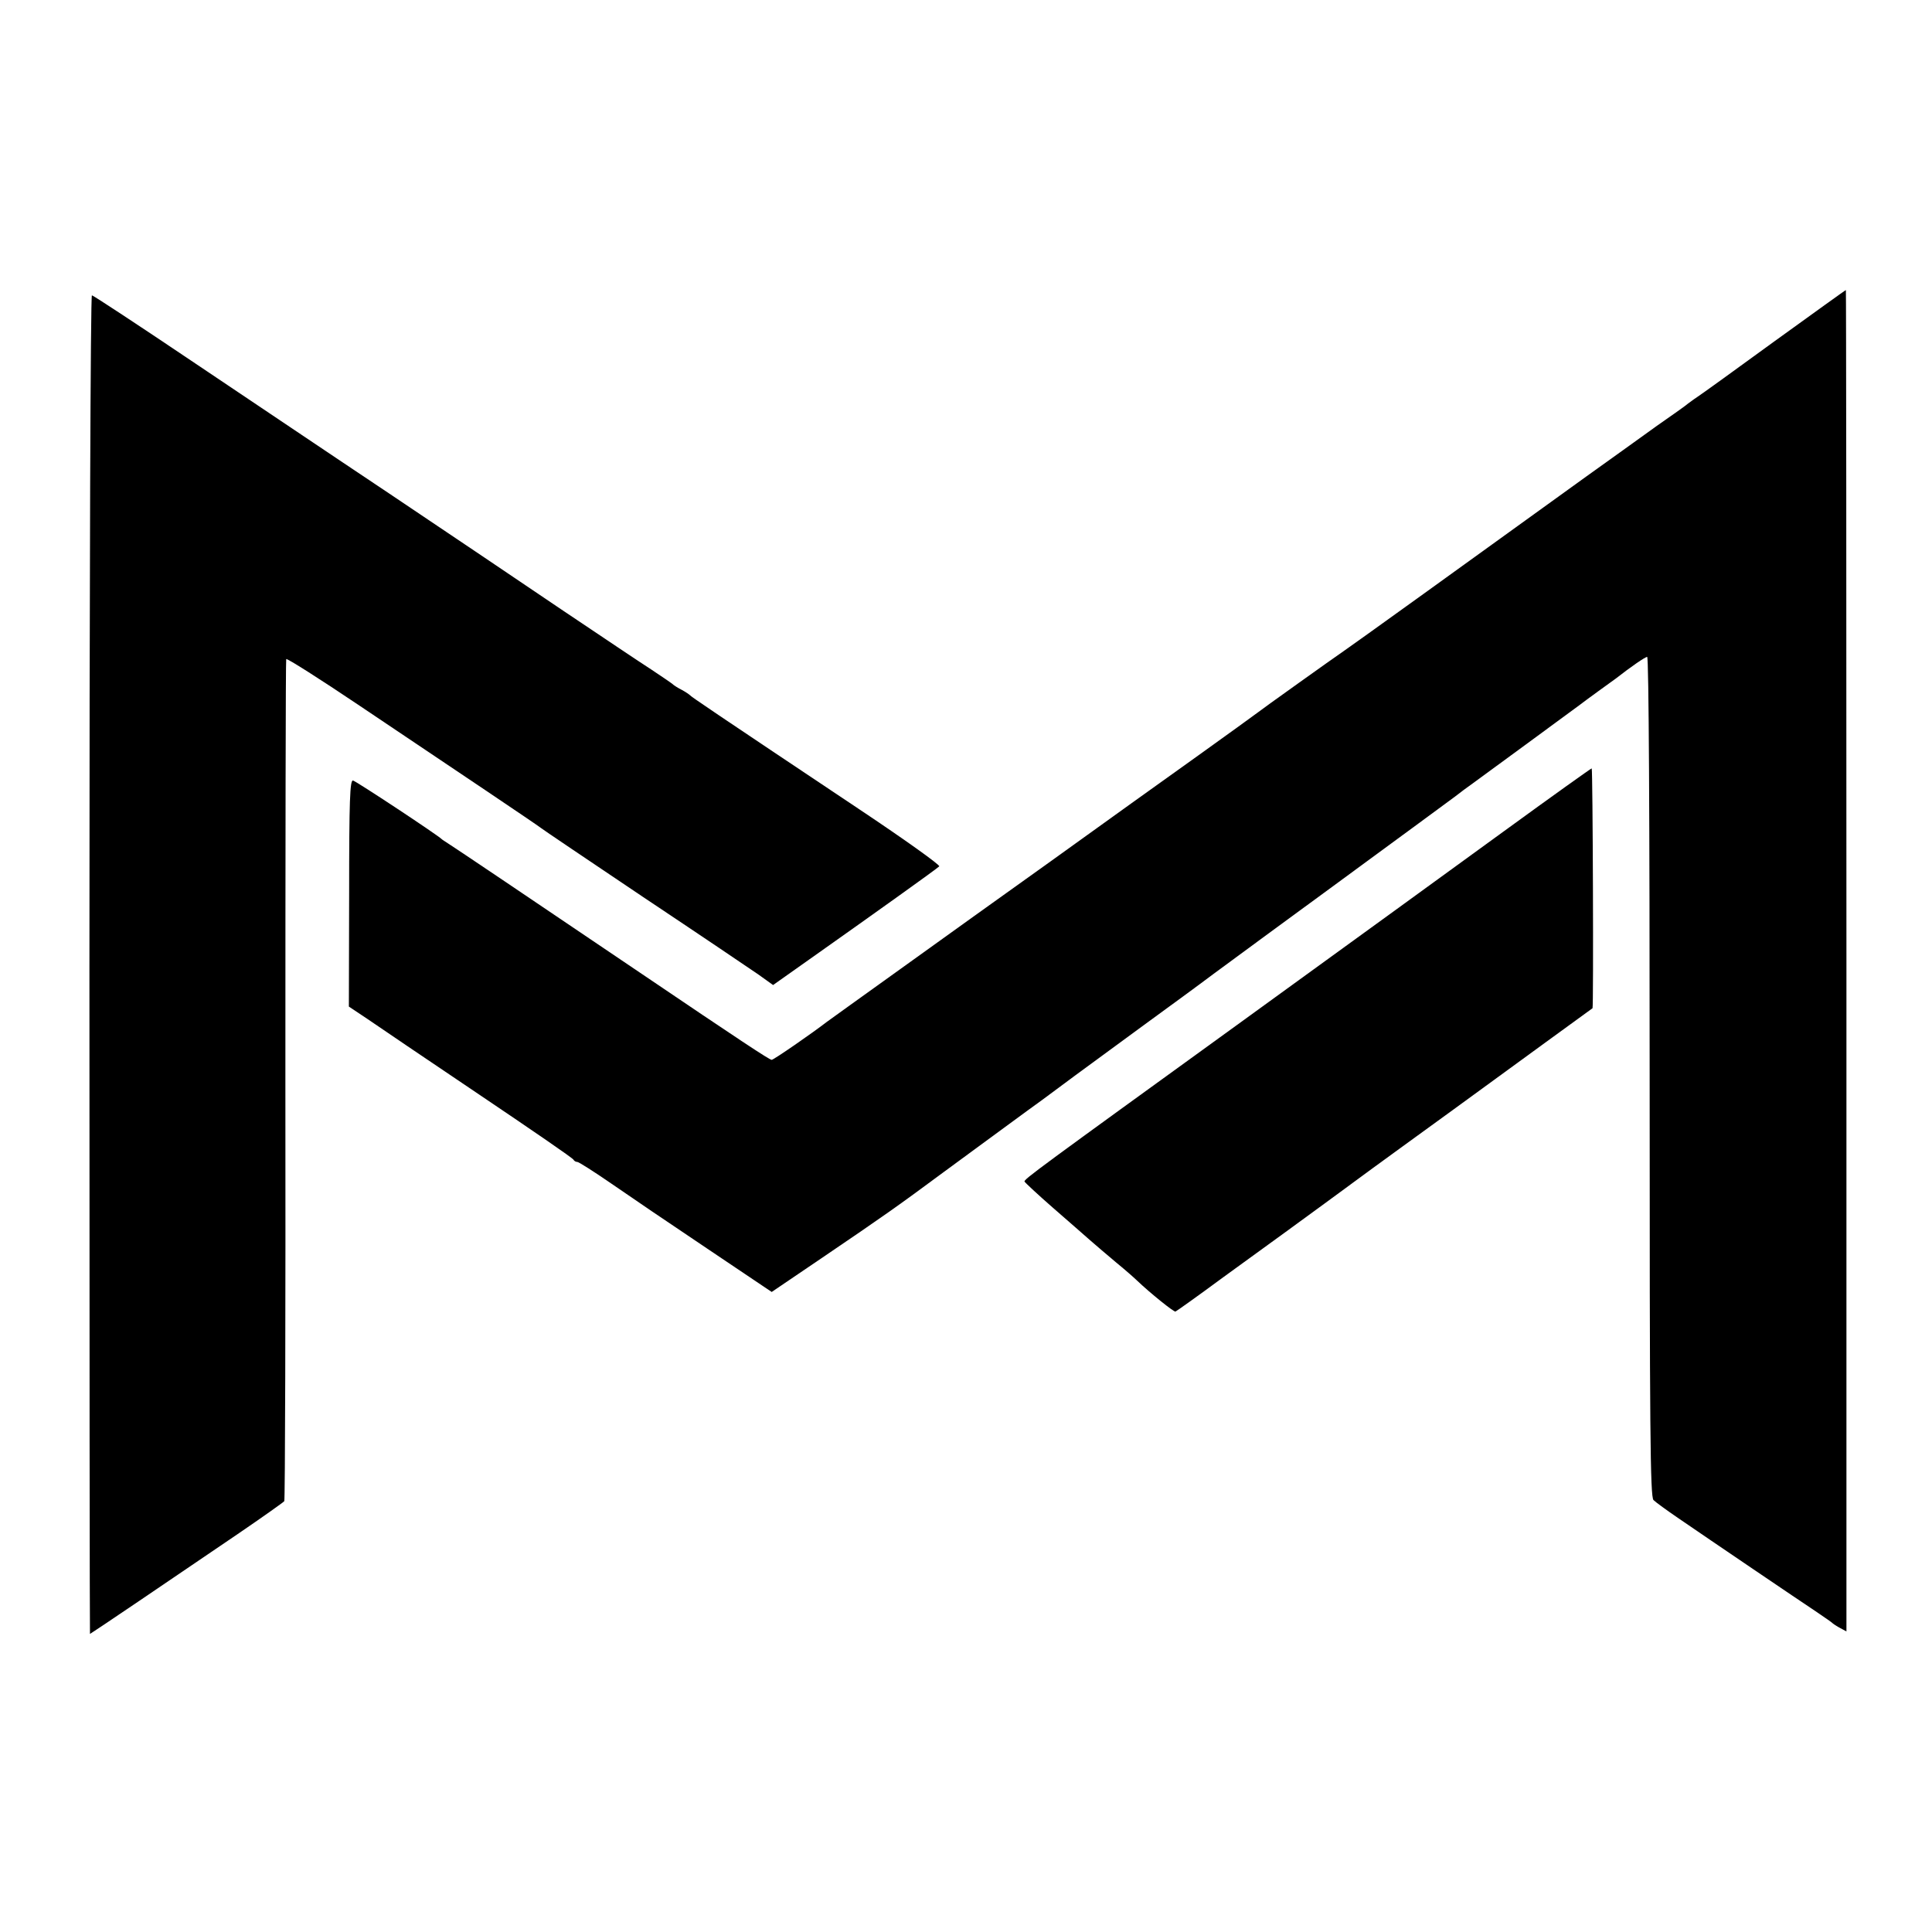
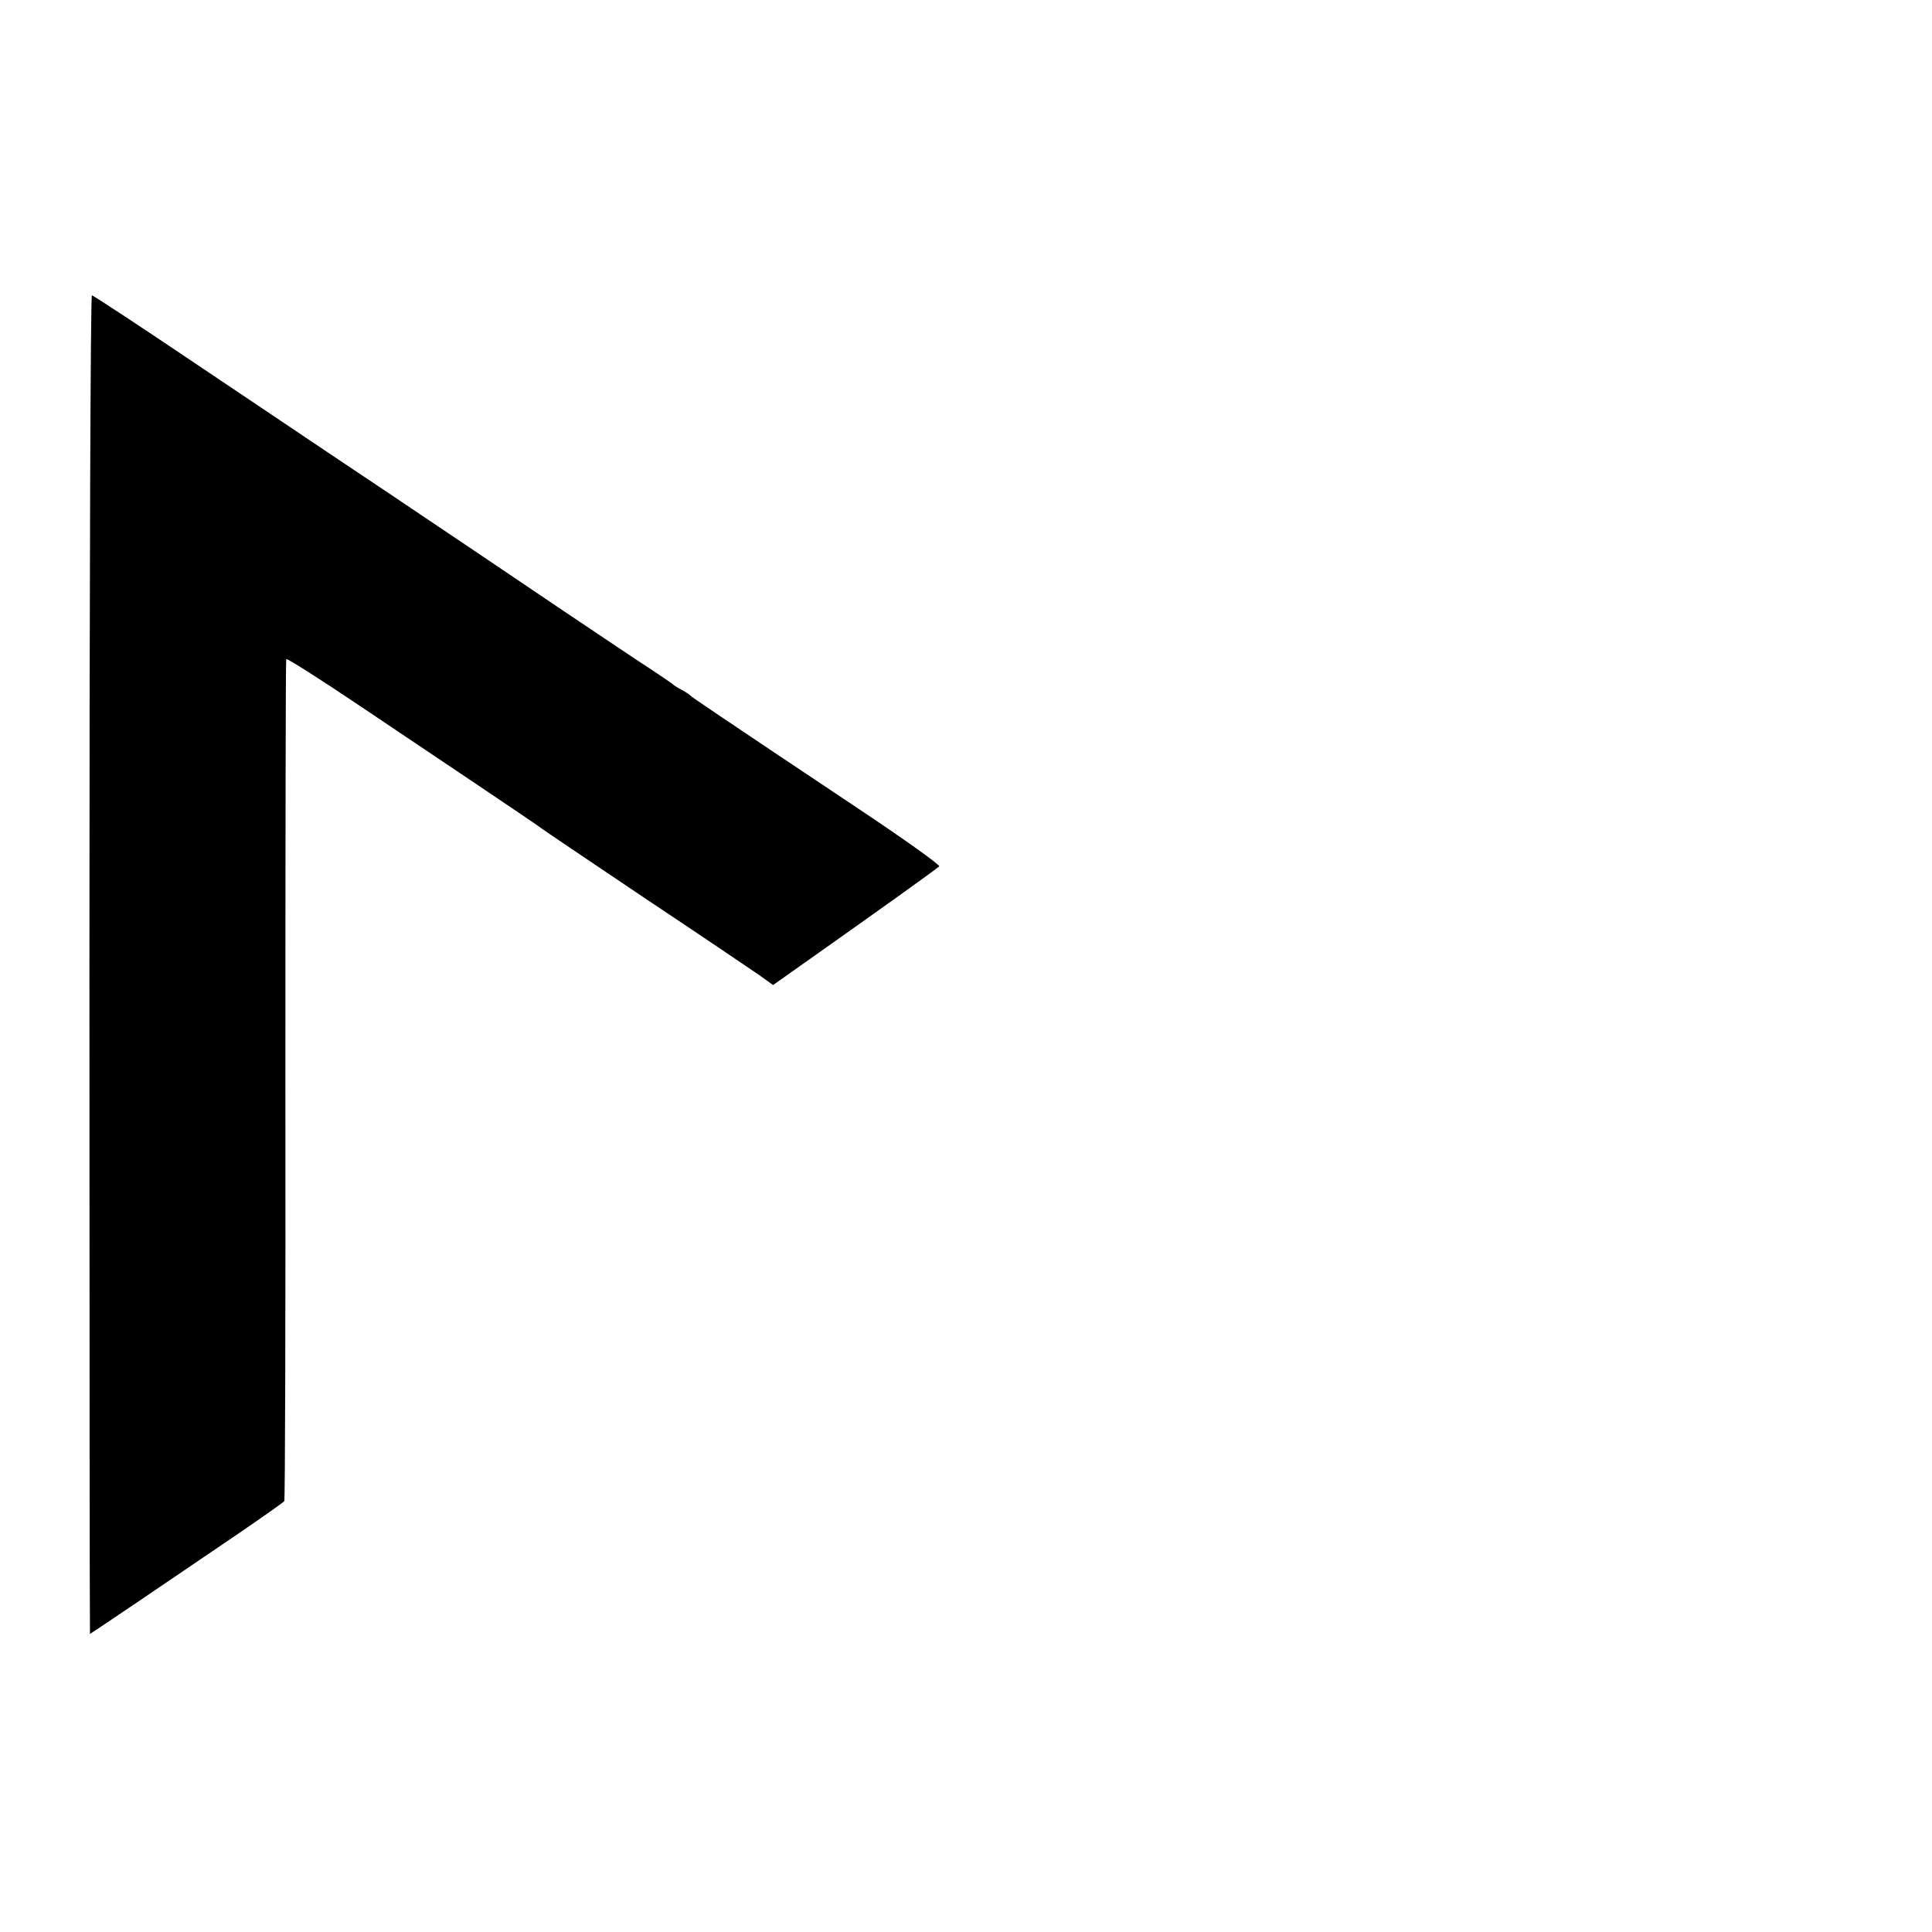
<svg xmlns="http://www.w3.org/2000/svg" version="1.0" width="700pt" height="700pt" viewBox="0 0 700 700" preserveAspectRatio="xMidYMid meet">
  <g transform="translate(0,700) scale(0.1,-0.1)" fill="#000000" stroke="none">
-     <path d="M6430 5764 c-140 -102 -266 -193 -280 -202 -14 -9 -29 -21 -35 -25 -5 -5 -56 -41 -112 -80 -55 -40 -170 -122 -255 -183 -411 -297 -861 -621 -881 -634 -31 -21 -300 -213 -312 -223 -8 -7 -408 -294 -455 -327 -8 -6 -141 -101 -295 -212 -154 -110 -397 -284 -540 -387 -143 -102 -264 -190 -270 -194 -53 -41 -192 -137 -199 -137 -8 0 -114 70 -476 315 -414 280 -683 461 -698 470 -9 6 -19 12 -22 15 -15 15 -310 210 -321 212 -11 2 -14 -69 -14 -408 l-1 -411 66 -44 c36 -25 218 -148 405 -274 187 -126 342 -232 343 -237 2 -4 8 -8 14 -8 5 0 60 -35 121 -77 62 -43 218 -149 348 -236 l235 -158 180 122 c227 154 278 190 444 313 142 104 321 236 355 260 11 8 65 48 120 89 55 40 170 125 255 187 85 62 196 143 245 180 50 37 261 192 470 345 209 153 392 288 407 299 15 12 46 35 70 52 69 50 372 273 383 281 6 5 35 26 65 48 30 22 60 43 65 47 55 43 106 78 113 78 6 0 9 -590 9 -1521 0 -1286 2 -1523 14 -1534 8 -8 48 -37 89 -65 118 -81 444 -302 497 -337 26 -18 53 -36 59 -41 5 -5 20 -15 32 -21 l22 -12 0 2431 c0 1336 -1 2430 -2 2429 -2 0 -118 -84 -258 -185z" />
    <path d="M324 3505 c0 -1334 1 -2425 2 -2425 2 0 286 192 534 361 91 62 167 116 170 120 3 4 5 690 4 1526 0 835 1 1521 3 1525 2 4 122 -72 266 -169 144 -97 350 -235 457 -307 107 -72 197 -133 200 -136 3 -3 169 -115 370 -250 201 -134 389 -261 418 -281 l53 -38 157 111 c208 147 435 309 445 319 5 4 -125 97 -290 207 -539 360 -608 407 -613 413 -3 3 -16 12 -29 19 -14 7 -30 17 -35 22 -6 5 -40 28 -76 52 -36 23 -182 121 -325 217 -143 97 -424 286 -625 421 -201 134 -523 351 -717 481 -193 130 -356 237 -360 237 -5 0 -9 -1028 -9 -2425z" />
-     <path d="M5450 3989 c-173 -126 -351 -255 -395 -287 -44 -32 -303 -220 -575 -417 -714 -517 -771 -558 -768 -566 2 -4 48 -47 103 -95 55 -48 116 -101 135 -118 19 -17 62 -53 95 -81 33 -27 67 -57 75 -65 46 -44 134 -115 139 -112 3 1 82 57 174 125 228 165 249 181 367 267 177 130 196 144 276 202 44 32 127 92 186 135 235 171 503 367 508 370 4 4 1 866 -3 869 -1 1 -144 -101 -317 -227z" />
  </g>
</svg>